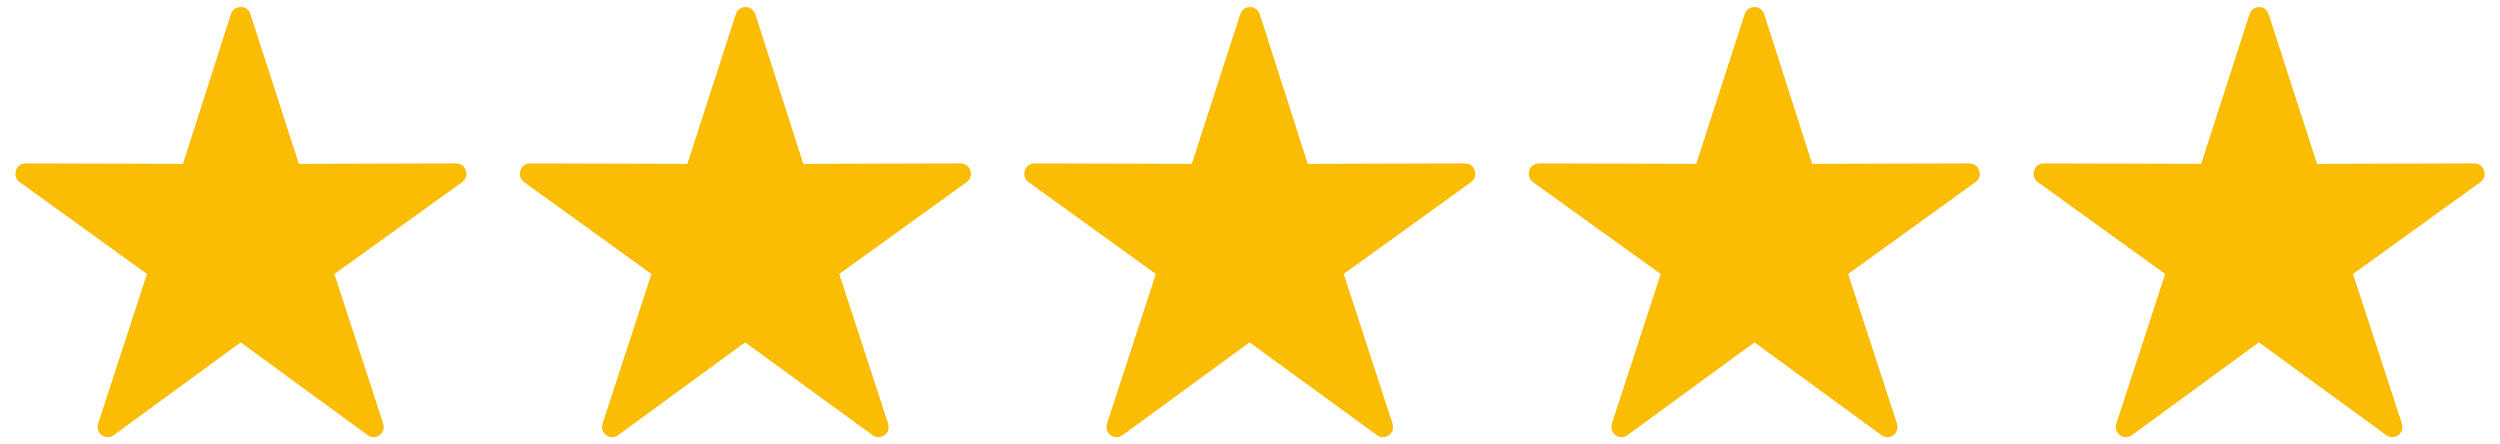
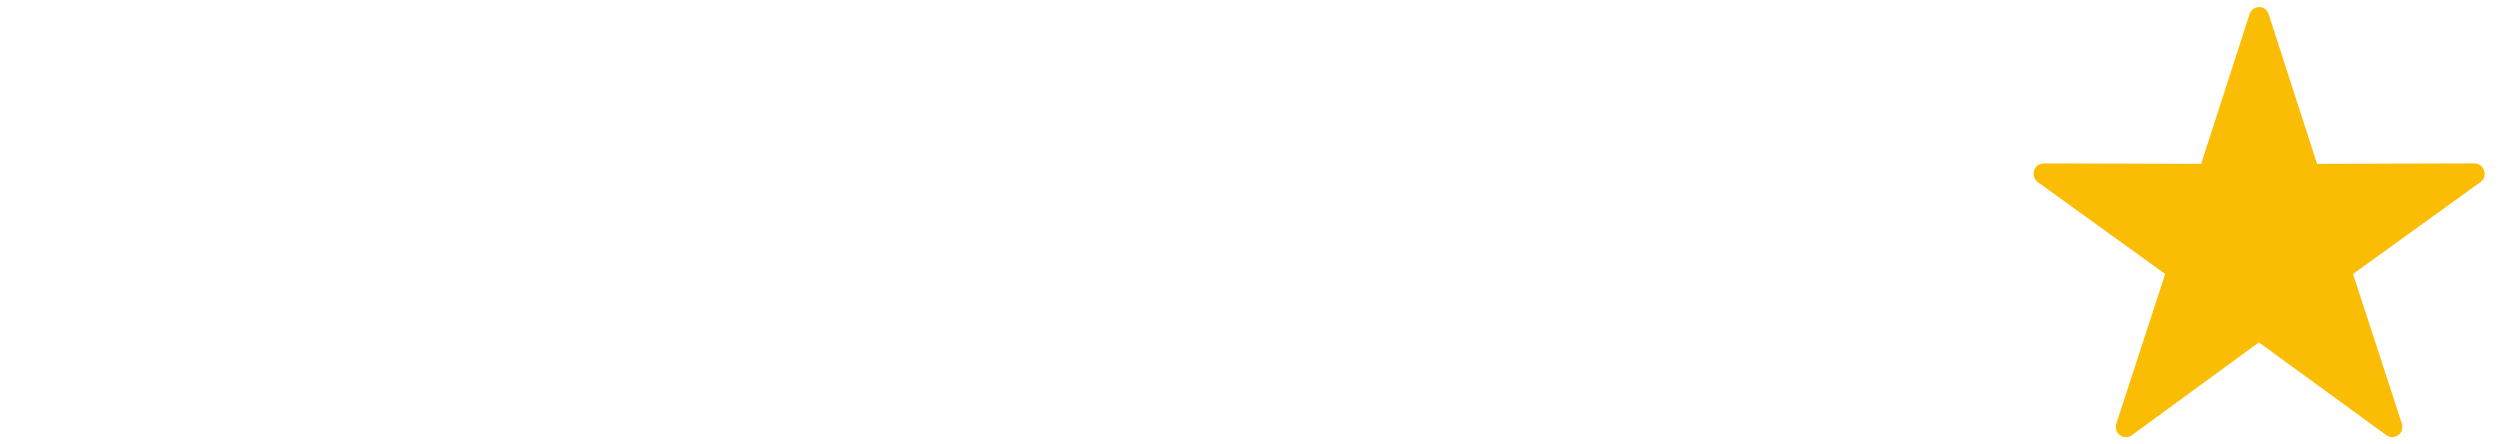
<svg xmlns="http://www.w3.org/2000/svg" version="1.1" id="Layer_1" x="0px" y="0px" viewBox="0 0 563 100" style="enable-background:new 0 0 563 100;" xml:space="preserve">
  <style type="text/css">
	.st0{fill-rule:evenodd;clip-rule:evenodd;fill:#FBBC04;}
</style>
  <g>
-     <path class="st0" d="M54.1,1.6c-1,0-1.8,0.7-2.1,1.6L41.2,36.9L5.8,36.8c-1,0-1.9,0.6-2.2,1.6c-0.3,1,0,2,0.8,2.6l28.7,20.7   l-11,33.7l0,0c-0.3,1,0,2,0.8,2.6c0.8,0.6,1.9,0.6,2.7,0l28.6-20.9L82.8,98v0c0.8,0.6,1.9,0.6,2.7,0c0.8-0.6,1.1-1.6,0.8-2.6   l-11-33.7L104.1,41l0,0c0.8-0.6,1.2-1.6,0.8-2.6c-0.3-1-1.2-1.6-2.2-1.6l-35.4,0.1L56.4,3.2C56.1,2.2,55.2,1.5,54.1,1.6L54.1,1.6z" />
-     <path class="st0" d="M167.8,1.6c-1,0-1.8,0.7-2.1,1.6l-10.9,33.7l-35.4-0.1c-1,0-1.9,0.6-2.2,1.6c-0.3,1,0,2,0.8,2.6l28.7,20.7   l-11,33.7l0,0c-0.3,1,0,2,0.8,2.6c0.8,0.6,1.9,0.6,2.7,0l28.6-20.9L196.5,98v0c0.8,0.6,1.9,0.6,2.7,0c0.8-0.6,1.1-1.6,0.8-2.6   l-11-33.7L217.7,41l0,0c0.8-0.6,1.2-1.6,0.8-2.6c-0.3-1-1.2-1.6-2.2-1.6l-35.4,0.1L170.1,3.2C169.7,2.2,168.8,1.5,167.8,1.6   L167.8,1.6z" />
-     <path class="st0" d="M281.4,1.6c-1,0-1.8,0.7-2.1,1.6l-10.9,33.7L233,36.8c-1,0-1.9,0.6-2.2,1.6c-0.3,1,0,2,0.8,2.6l28.7,20.7   l-11,33.7l0,0c-0.3,1,0,2,0.8,2.6c0.8,0.6,1.9,0.6,2.7,0l28.6-20.9L310.1,98v0c0.8,0.6,1.9,0.6,2.7,0c0.8-0.6,1.1-1.6,0.8-2.6   l-11-33.7L331.3,41l0,0c0.8-0.6,1.2-1.6,0.8-2.6c-0.3-1-1.2-1.6-2.2-1.6l-35.4,0.1L283.7,3.2C283.4,2.2,282.4,1.5,281.4,1.6   L281.4,1.6z" />
-     <path class="st0" d="M395,1.6c-1,0-1.8,0.7-2.1,1.6l-10.9,33.7l-35.4-0.1c-1,0-1.9,0.6-2.2,1.6c-0.3,1,0,2,0.8,2.6L374,61.7   l-11,33.7l0,0c-0.3,1,0,2,0.8,2.6c0.8,0.6,1.9,0.6,2.7,0l28.6-20.9L423.7,98v0c0.8,0.6,1.9,0.6,2.7,0c0.8-0.6,1.1-1.6,0.8-2.6   l-11-33.7L444.9,41l0,0c0.8-0.6,1.2-1.6,0.8-2.6c-0.3-1-1.2-1.6-2.2-1.6l-35.4,0.1L397.3,3.2C397,2.2,396.1,1.5,395,1.6L395,1.6z" />
    <path class="st0" d="M508.7,1.6c-1,0-1.8,0.7-2.1,1.6l-10.9,33.7l-35.4-0.1c-1,0-1.9,0.6-2.2,1.6c-0.3,1,0,2,0.8,2.6l28.7,20.7   l-11,33.7l0,0c-0.3,1,0,2,0.8,2.6c0.8,0.6,1.9,0.6,2.7,0l28.6-20.9L537.4,98v0c0.8,0.6,1.9,0.6,2.7,0c0.8-0.6,1.1-1.6,0.8-2.6   l-11-33.7L558.6,41l0,0c0.8-0.6,1.2-1.6,0.8-2.6c-0.3-1-1.2-1.6-2.2-1.6l-35.4,0.1L510.9,3.2C510.6,2.2,509.7,1.5,508.7,1.6   L508.7,1.6z" />
  </g>
</svg>